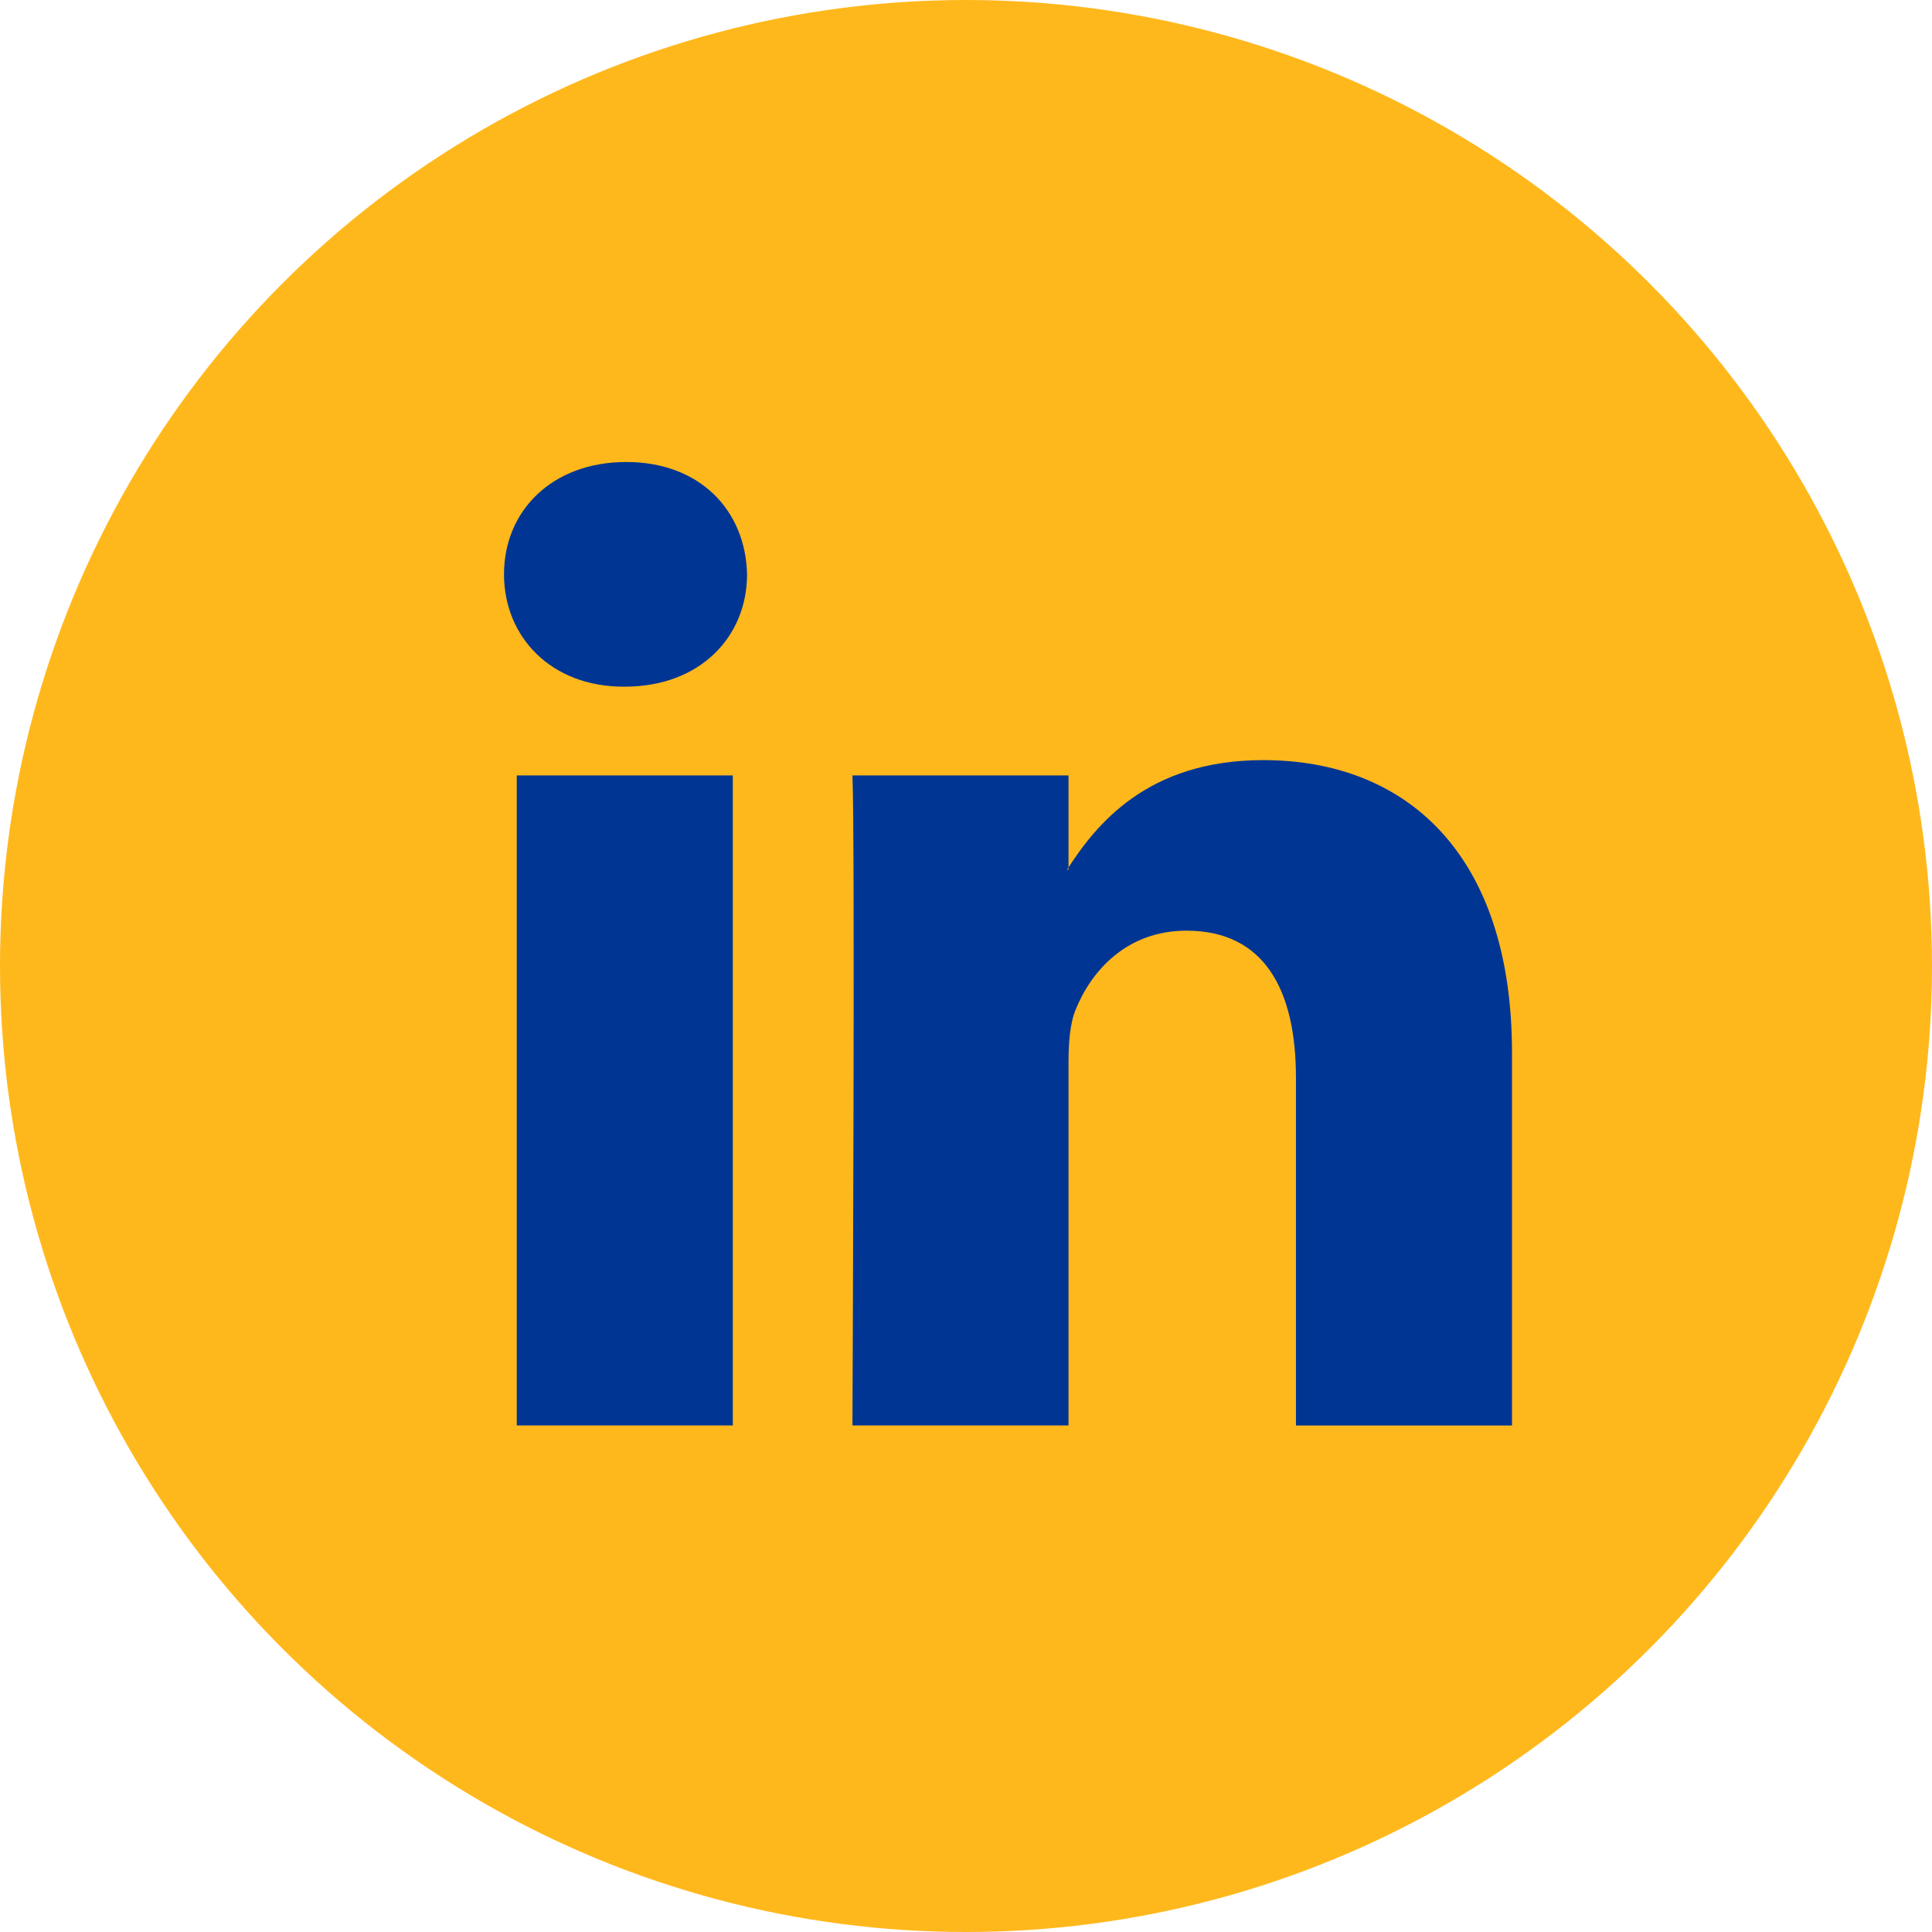
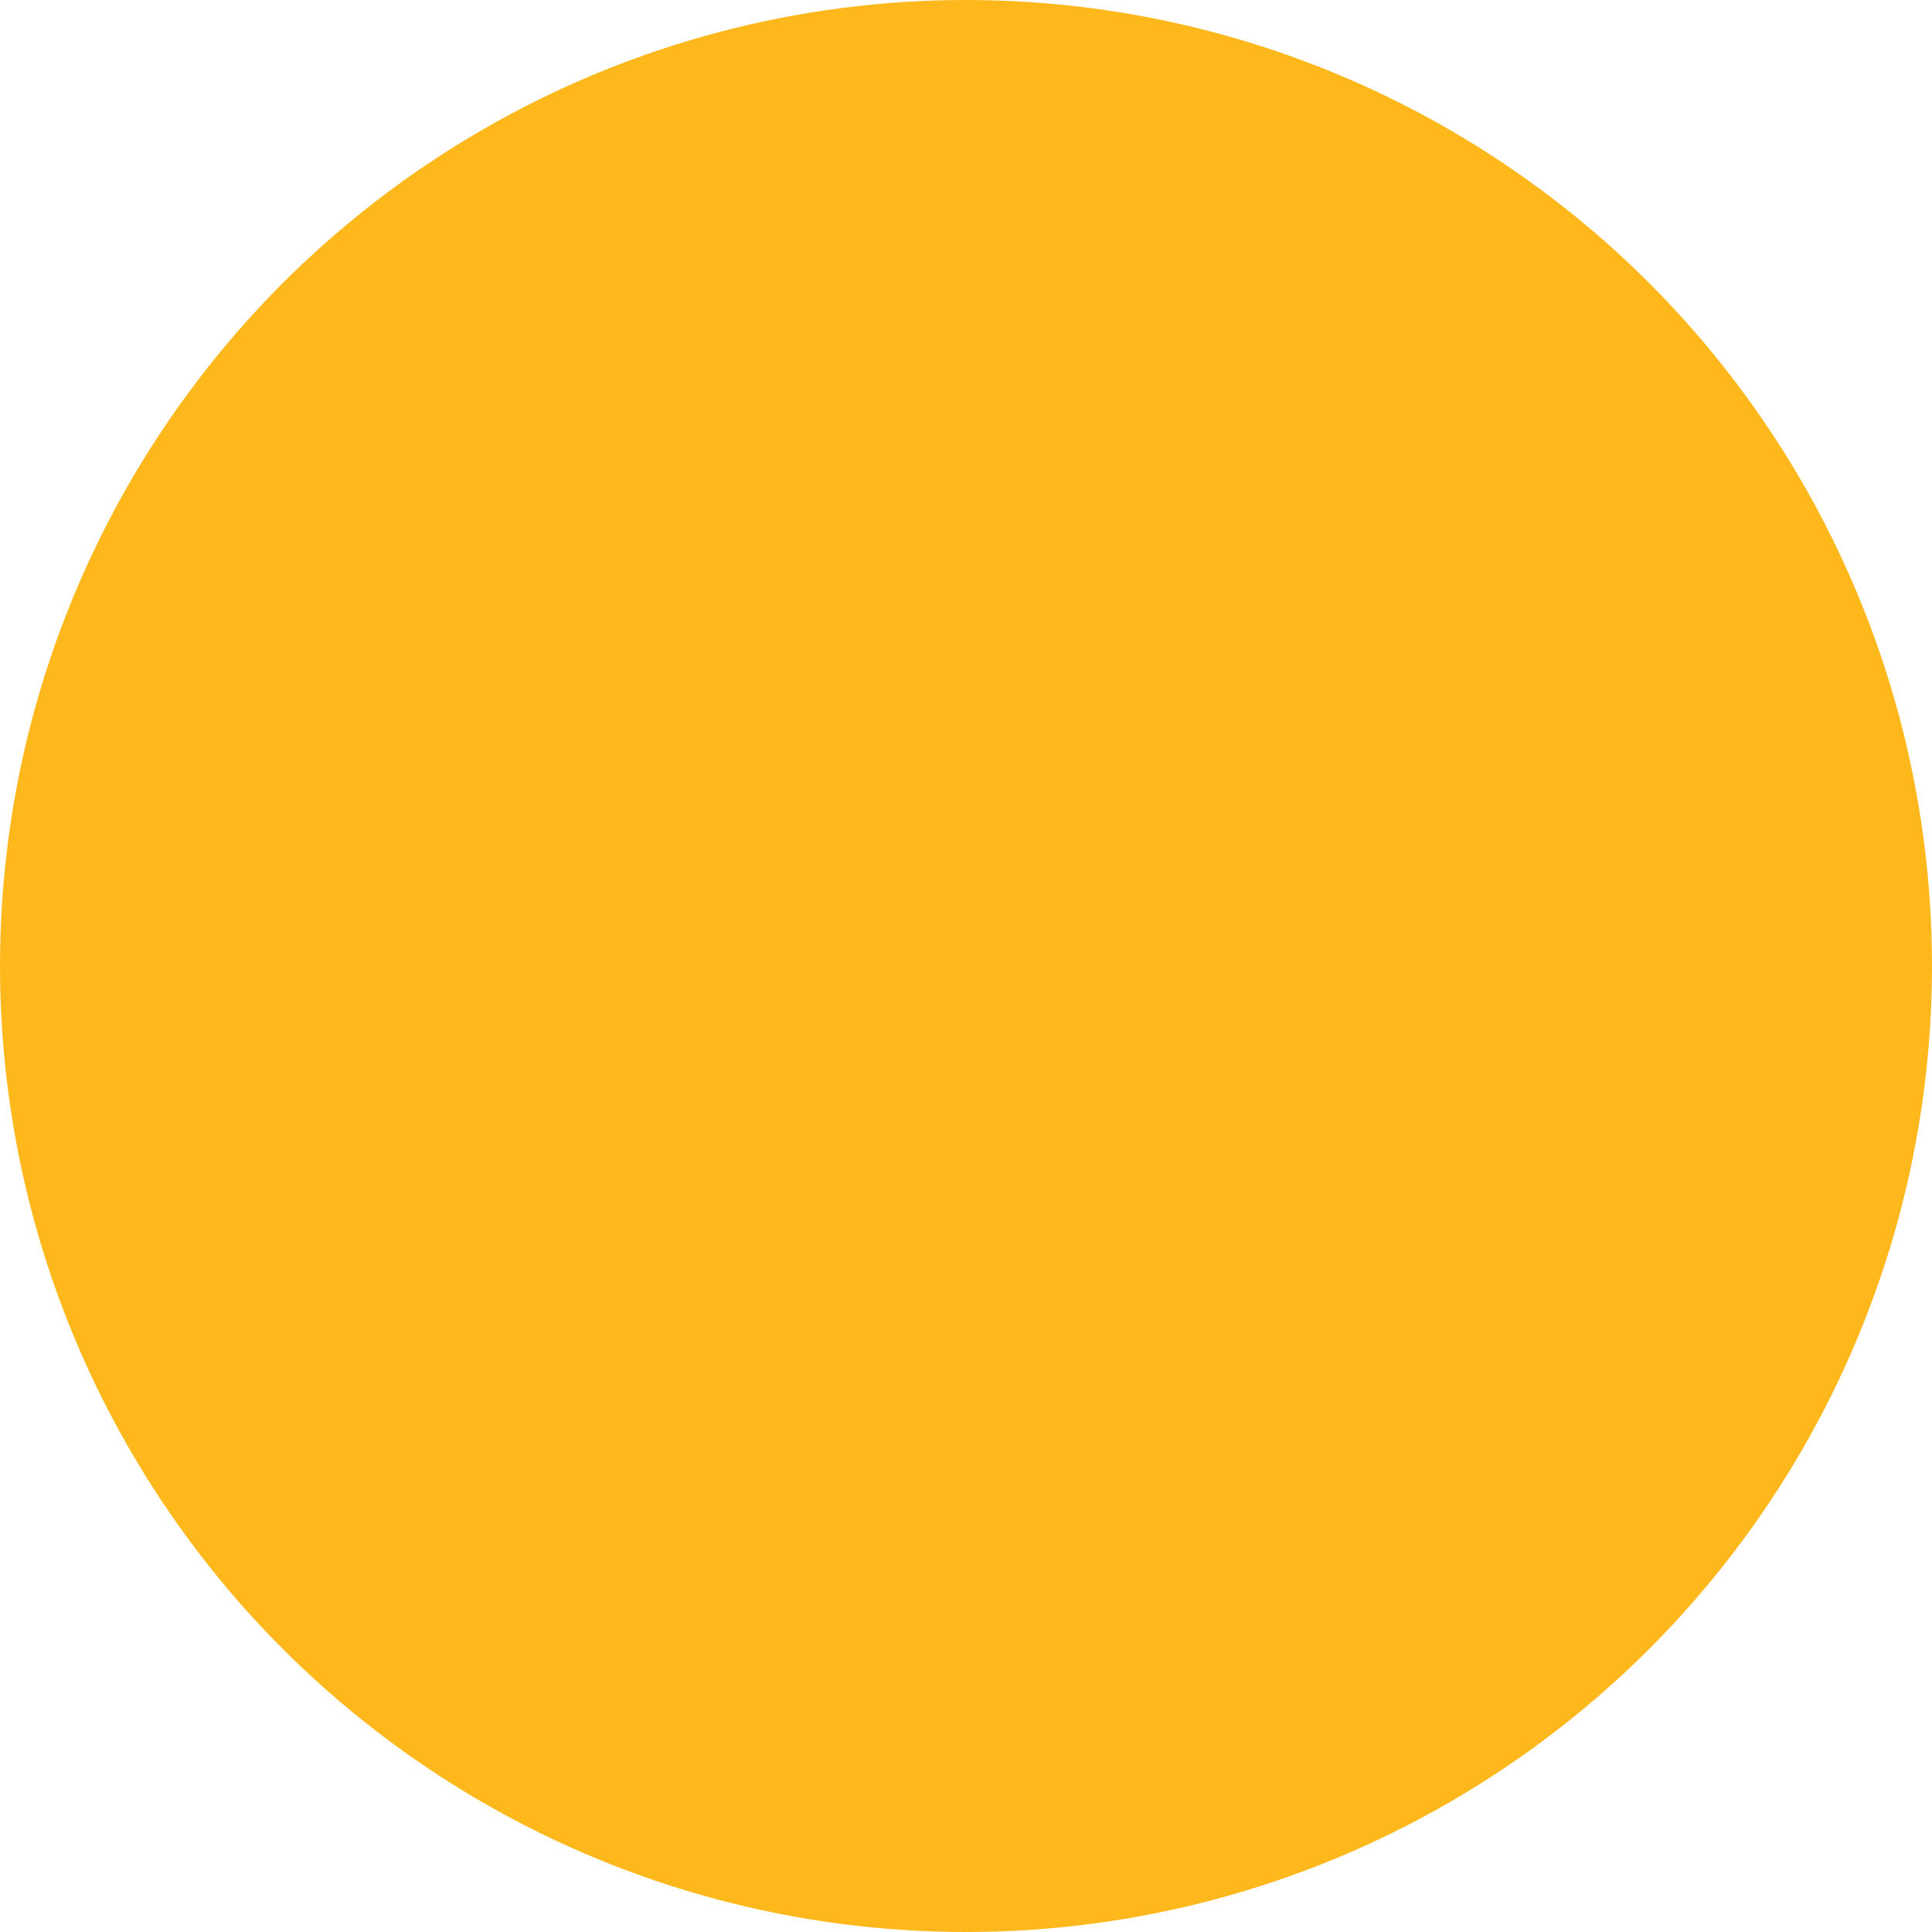
<svg xmlns="http://www.w3.org/2000/svg" width="46" height="46" viewBox="0 0 46 46" fill="none">
  <circle cx="23" cy="23" r="23" fill="#FFB81C" />
-   <path fill-rule="evenodd" clip-rule="evenodd" d="M17.448 33.94V18.462H12.304V33.94H17.448V33.94ZM14.877 16.349C16.67 16.349 17.787 15.16 17.787 13.674C17.753 12.156 16.67 11 14.91 11C13.15 11 12 12.156 12 13.674C12 15.16 13.117 16.349 14.843 16.349L14.877 16.349ZM20.296 33.94C20.296 33.94 20.363 19.914 20.296 18.462H25.441V20.707H25.406C26.083 19.65 27.302 18.098 30.077 18.098C33.462 18.098 36 20.311 36 25.065V33.941H30.856V25.66C30.856 23.579 30.111 22.159 28.249 22.159C26.828 22.159 25.982 23.116 25.61 24.042C25.474 24.371 25.441 24.834 25.441 25.296V33.94H20.296Z" fill="#003594" />
</svg>